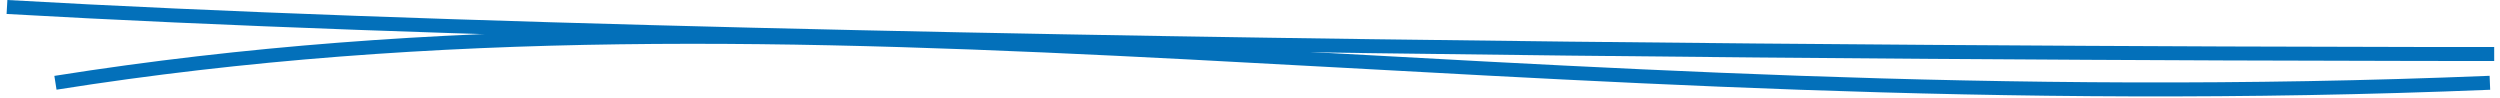
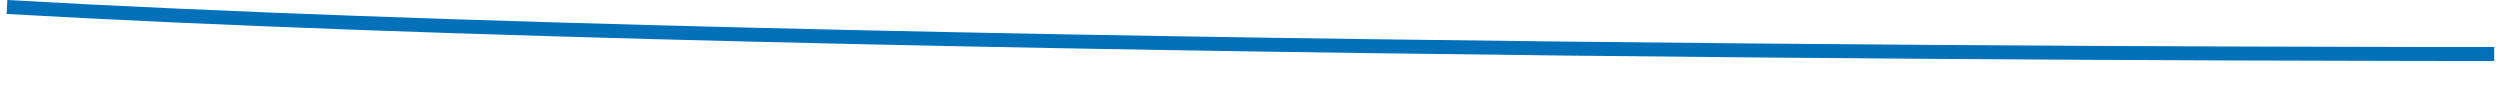
<svg xmlns="http://www.w3.org/2000/svg" width="358px" height="14px" viewBox="0 0 358 14" version="1.1">
  <title>Untitled 59</title>
  <g id="Page-1" stroke="none" stroke-width="1" fill="none" fill-rule="evenodd">
    <g id="Group" transform="translate(1, 1)" stroke="#0370BA" stroke-width="2">
-       <path d="M6.94,10.854 C116.51,-6.509 213.963,16.642 355.553,10.854" id="Path_239" />
      <path d="M0,0 C121.407,6.919 356.169,6.735 356.169,6.735" id="Path_238" />
    </g>
  </g>
</svg>